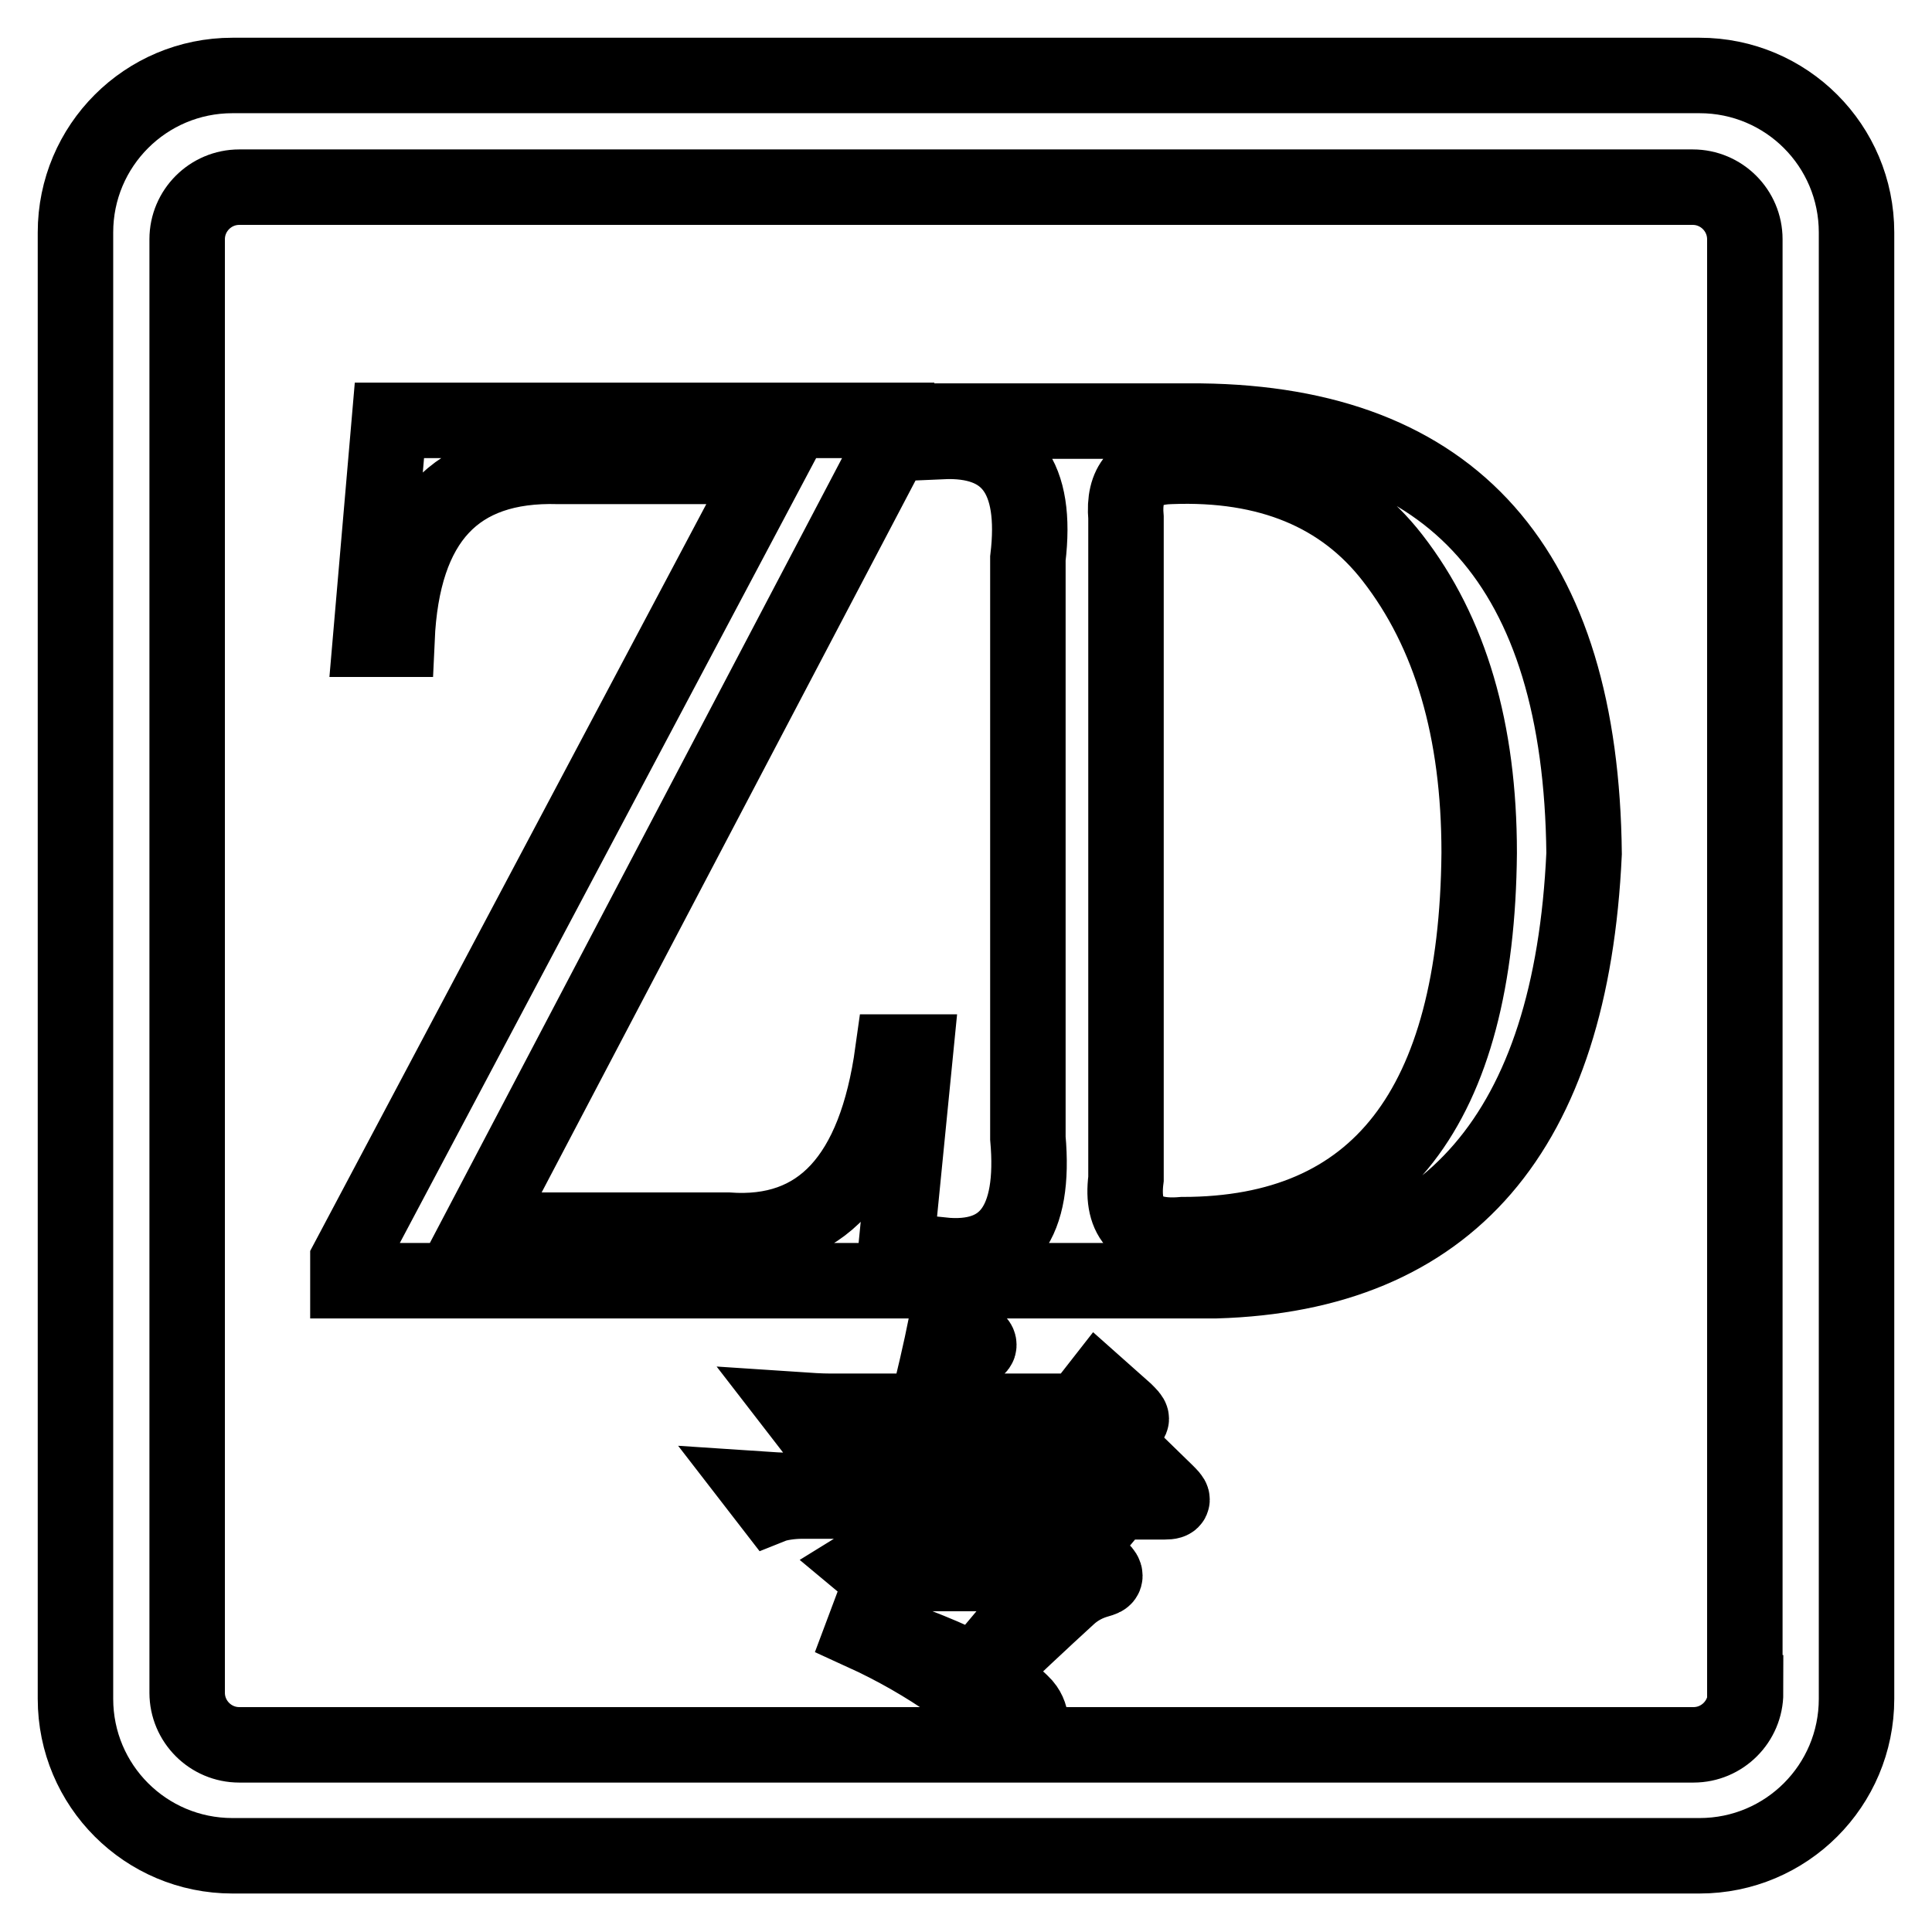
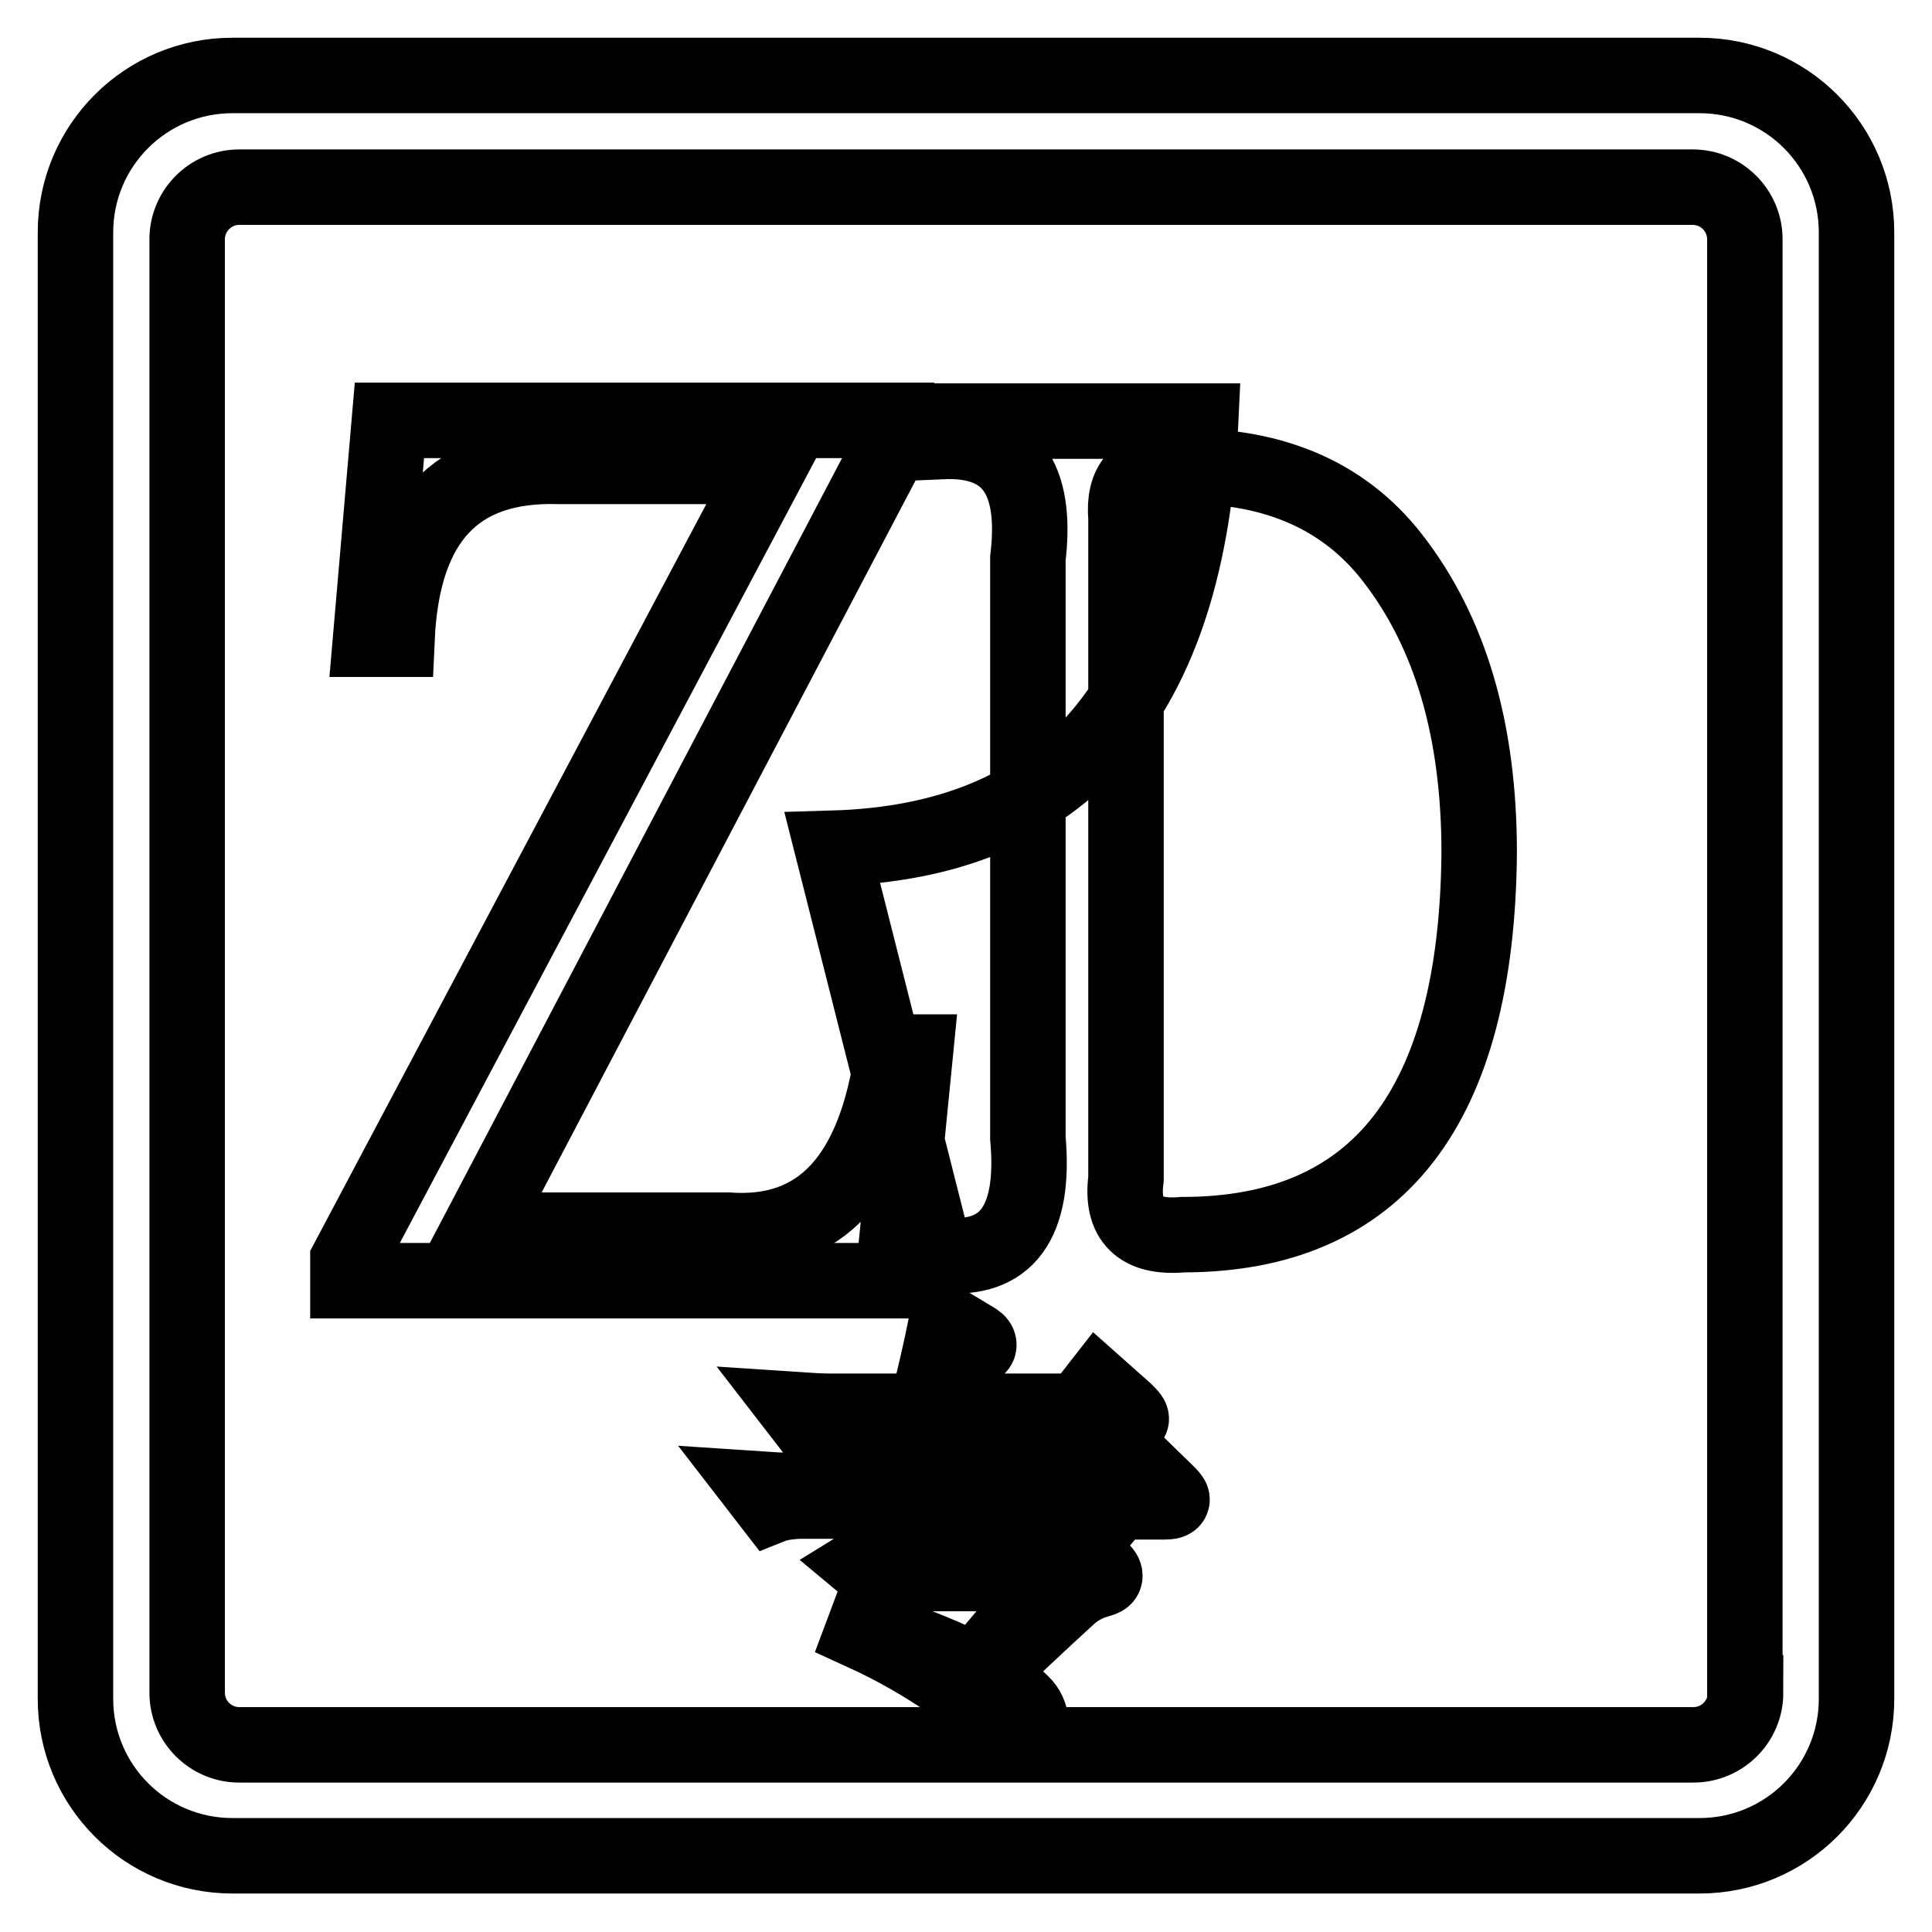
<svg xmlns="http://www.w3.org/2000/svg" version="1.1" x="0px" y="0px" viewBox="0 0 256 256" enable-background="new 0 0 256 256" xml:space="preserve">
  <g>
-     <path stroke-width="10" fill-opacity="0" stroke="#000000" d="M118.3,139.4h3l-3,30.3H46.1V167l55.8-105.2H74c-13.6-0.4-20.7,7.2-21.4,22.9h-3.5l2.5-29h67.2v2L63.5,163 h32.9C108.7,163.9,116,156,118.3,139.4z M124.8,169.7v-3.4c8.6,0.9,12.4-4.3,11.4-15.5V74c1.3-10.8-2.5-15.9-11.4-15.5v-2.7h34.3 c33.5,0.4,50.4,19.5,50.8,57.3c-1.7,36.9-17.9,55.7-48.8,56.6L124.8,169.7L124.8,169.7z M149.2,68.6v87.6c-0.7,5.4,1.8,7.9,7.5,7.4 c25.9,0,39-16.9,39.3-50.6c0-16.2-3.8-29.2-11.5-39.1c-6.6-8.5-16.4-12.6-29.4-12.1C150.8,61.9,148.8,64.1,149.2,68.6L149.2,68.6z  M246,30.8c0-11.5-9.3-20.8-20.8-20.8H30.8C19.3,10,10,19.3,10,30.8v194.3c0,11.5,9.3,20.8,20.8,20.8h194.4 c11.5,0,20.8-9.3,20.8-20.8V30.8z M231.3,224.3c0,3.8-3.1,6.9-6.9,6.9H31.7c-3.8,0-6.9-3.1-6.9-6.9V31.7c0-3.8,3.1-6.9,6.9-6.9 h192.6c3.8,0,6.9,3.1,6.9,6.9V224.3z M154.5,197.7c0.5,0.5,0.8,0.8,0.8,1c0,0.2-0.3,0.3-1,0.3h-31.8l-2.3,8.3h19.7l2.9-2.5l3.1,3.2 c0.4,0.4,0.5,0.6,0.5,0.8c0,0.3-0.3,0.4-1,0.6c-1.4,0.4-2.7,1.1-3.8,2.1c-3.4,3.1-8.3,7.7-11.3,10.6c2.6,1.4,4.2,2.6,5.4,3.9 c0.6,0.7,0.9,1.6,0.9,2.5c0,1.4-0.6,2.6-1.5,2.6c-0.6,0-1.1-0.4-2.6-2.5c-2.1-2.8-9.2-8.2-18.2-12.3l0.3-0.8 c6.7,2.4,11.3,4.2,14.6,6l10.9-13h-19.5l-1.4,1.3c-0.3,0.3-0.5,0.4-0.8,0.4c-0.2,0-0.5-0.1-0.9-0.4l-3-2.5l3.4-2.1l1.7-6.3h-13.4 c-1.2,0-2.9,0.2-3.9,0.6l-1.7-2.2c1.5,0.1,2.9,0.2,4.3,0.2h15l2.4-9.1h-11c-1.2,0-2.9,0.2-3.9,0.6l-1.7-2.2c1.5,0.1,3,0.2,4.3,0.2 h12.7c1-3.9,1.9-7.8,2.7-11.7l3.5,2.1c0.5,0.3,0.8,0.5,0.8,0.8s-0.2,0.4-2.1,1.4l-2.1,7.4H143l2.5-3.2l3.6,3.2 c0.5,0.5,0.8,0.8,0.8,1c0,0.2-0.3,0.3-1,0.3h-23.5l-2.5,9.1H148l2.7-3.4L154.5,197.7L154.5,197.7z" />
+     <path stroke-width="10" fill-opacity="0" stroke="#000000" d="M118.3,139.4h3l-3,30.3H46.1V167l55.8-105.2H74c-13.6-0.4-20.7,7.2-21.4,22.9h-3.5l2.5-29h67.2v2L63.5,163 h32.9C108.7,163.9,116,156,118.3,139.4z M124.8,169.7v-3.4c8.6,0.9,12.4-4.3,11.4-15.5V74c1.3-10.8-2.5-15.9-11.4-15.5v-2.7h34.3 c-1.7,36.9-17.9,55.7-48.8,56.6L124.8,169.7L124.8,169.7z M149.2,68.6v87.6c-0.7,5.4,1.8,7.9,7.5,7.4 c25.9,0,39-16.9,39.3-50.6c0-16.2-3.8-29.2-11.5-39.1c-6.6-8.5-16.4-12.6-29.4-12.1C150.8,61.9,148.8,64.1,149.2,68.6L149.2,68.6z  M246,30.8c0-11.5-9.3-20.8-20.8-20.8H30.8C19.3,10,10,19.3,10,30.8v194.3c0,11.5,9.3,20.8,20.8,20.8h194.4 c11.5,0,20.8-9.3,20.8-20.8V30.8z M231.3,224.3c0,3.8-3.1,6.9-6.9,6.9H31.7c-3.8,0-6.9-3.1-6.9-6.9V31.7c0-3.8,3.1-6.9,6.9-6.9 h192.6c3.8,0,6.9,3.1,6.9,6.9V224.3z M154.5,197.7c0.5,0.5,0.8,0.8,0.8,1c0,0.2-0.3,0.3-1,0.3h-31.8l-2.3,8.3h19.7l2.9-2.5l3.1,3.2 c0.4,0.4,0.5,0.6,0.5,0.8c0,0.3-0.3,0.4-1,0.6c-1.4,0.4-2.7,1.1-3.8,2.1c-3.4,3.1-8.3,7.7-11.3,10.6c2.6,1.4,4.2,2.6,5.4,3.9 c0.6,0.7,0.9,1.6,0.9,2.5c0,1.4-0.6,2.6-1.5,2.6c-0.6,0-1.1-0.4-2.6-2.5c-2.1-2.8-9.2-8.2-18.2-12.3l0.3-0.8 c6.7,2.4,11.3,4.2,14.6,6l10.9-13h-19.5l-1.4,1.3c-0.3,0.3-0.5,0.4-0.8,0.4c-0.2,0-0.5-0.1-0.9-0.4l-3-2.5l3.4-2.1l1.7-6.3h-13.4 c-1.2,0-2.9,0.2-3.9,0.6l-1.7-2.2c1.5,0.1,2.9,0.2,4.3,0.2h15l2.4-9.1h-11c-1.2,0-2.9,0.2-3.9,0.6l-1.7-2.2c1.5,0.1,3,0.2,4.3,0.2 h12.7c1-3.9,1.9-7.8,2.7-11.7l3.5,2.1c0.5,0.3,0.8,0.5,0.8,0.8s-0.2,0.4-2.1,1.4l-2.1,7.4H143l2.5-3.2l3.6,3.2 c0.5,0.5,0.8,0.8,0.8,1c0,0.2-0.3,0.3-1,0.3h-23.5l-2.5,9.1H148l2.7-3.4L154.5,197.7L154.5,197.7z" />
  </g>
</svg>